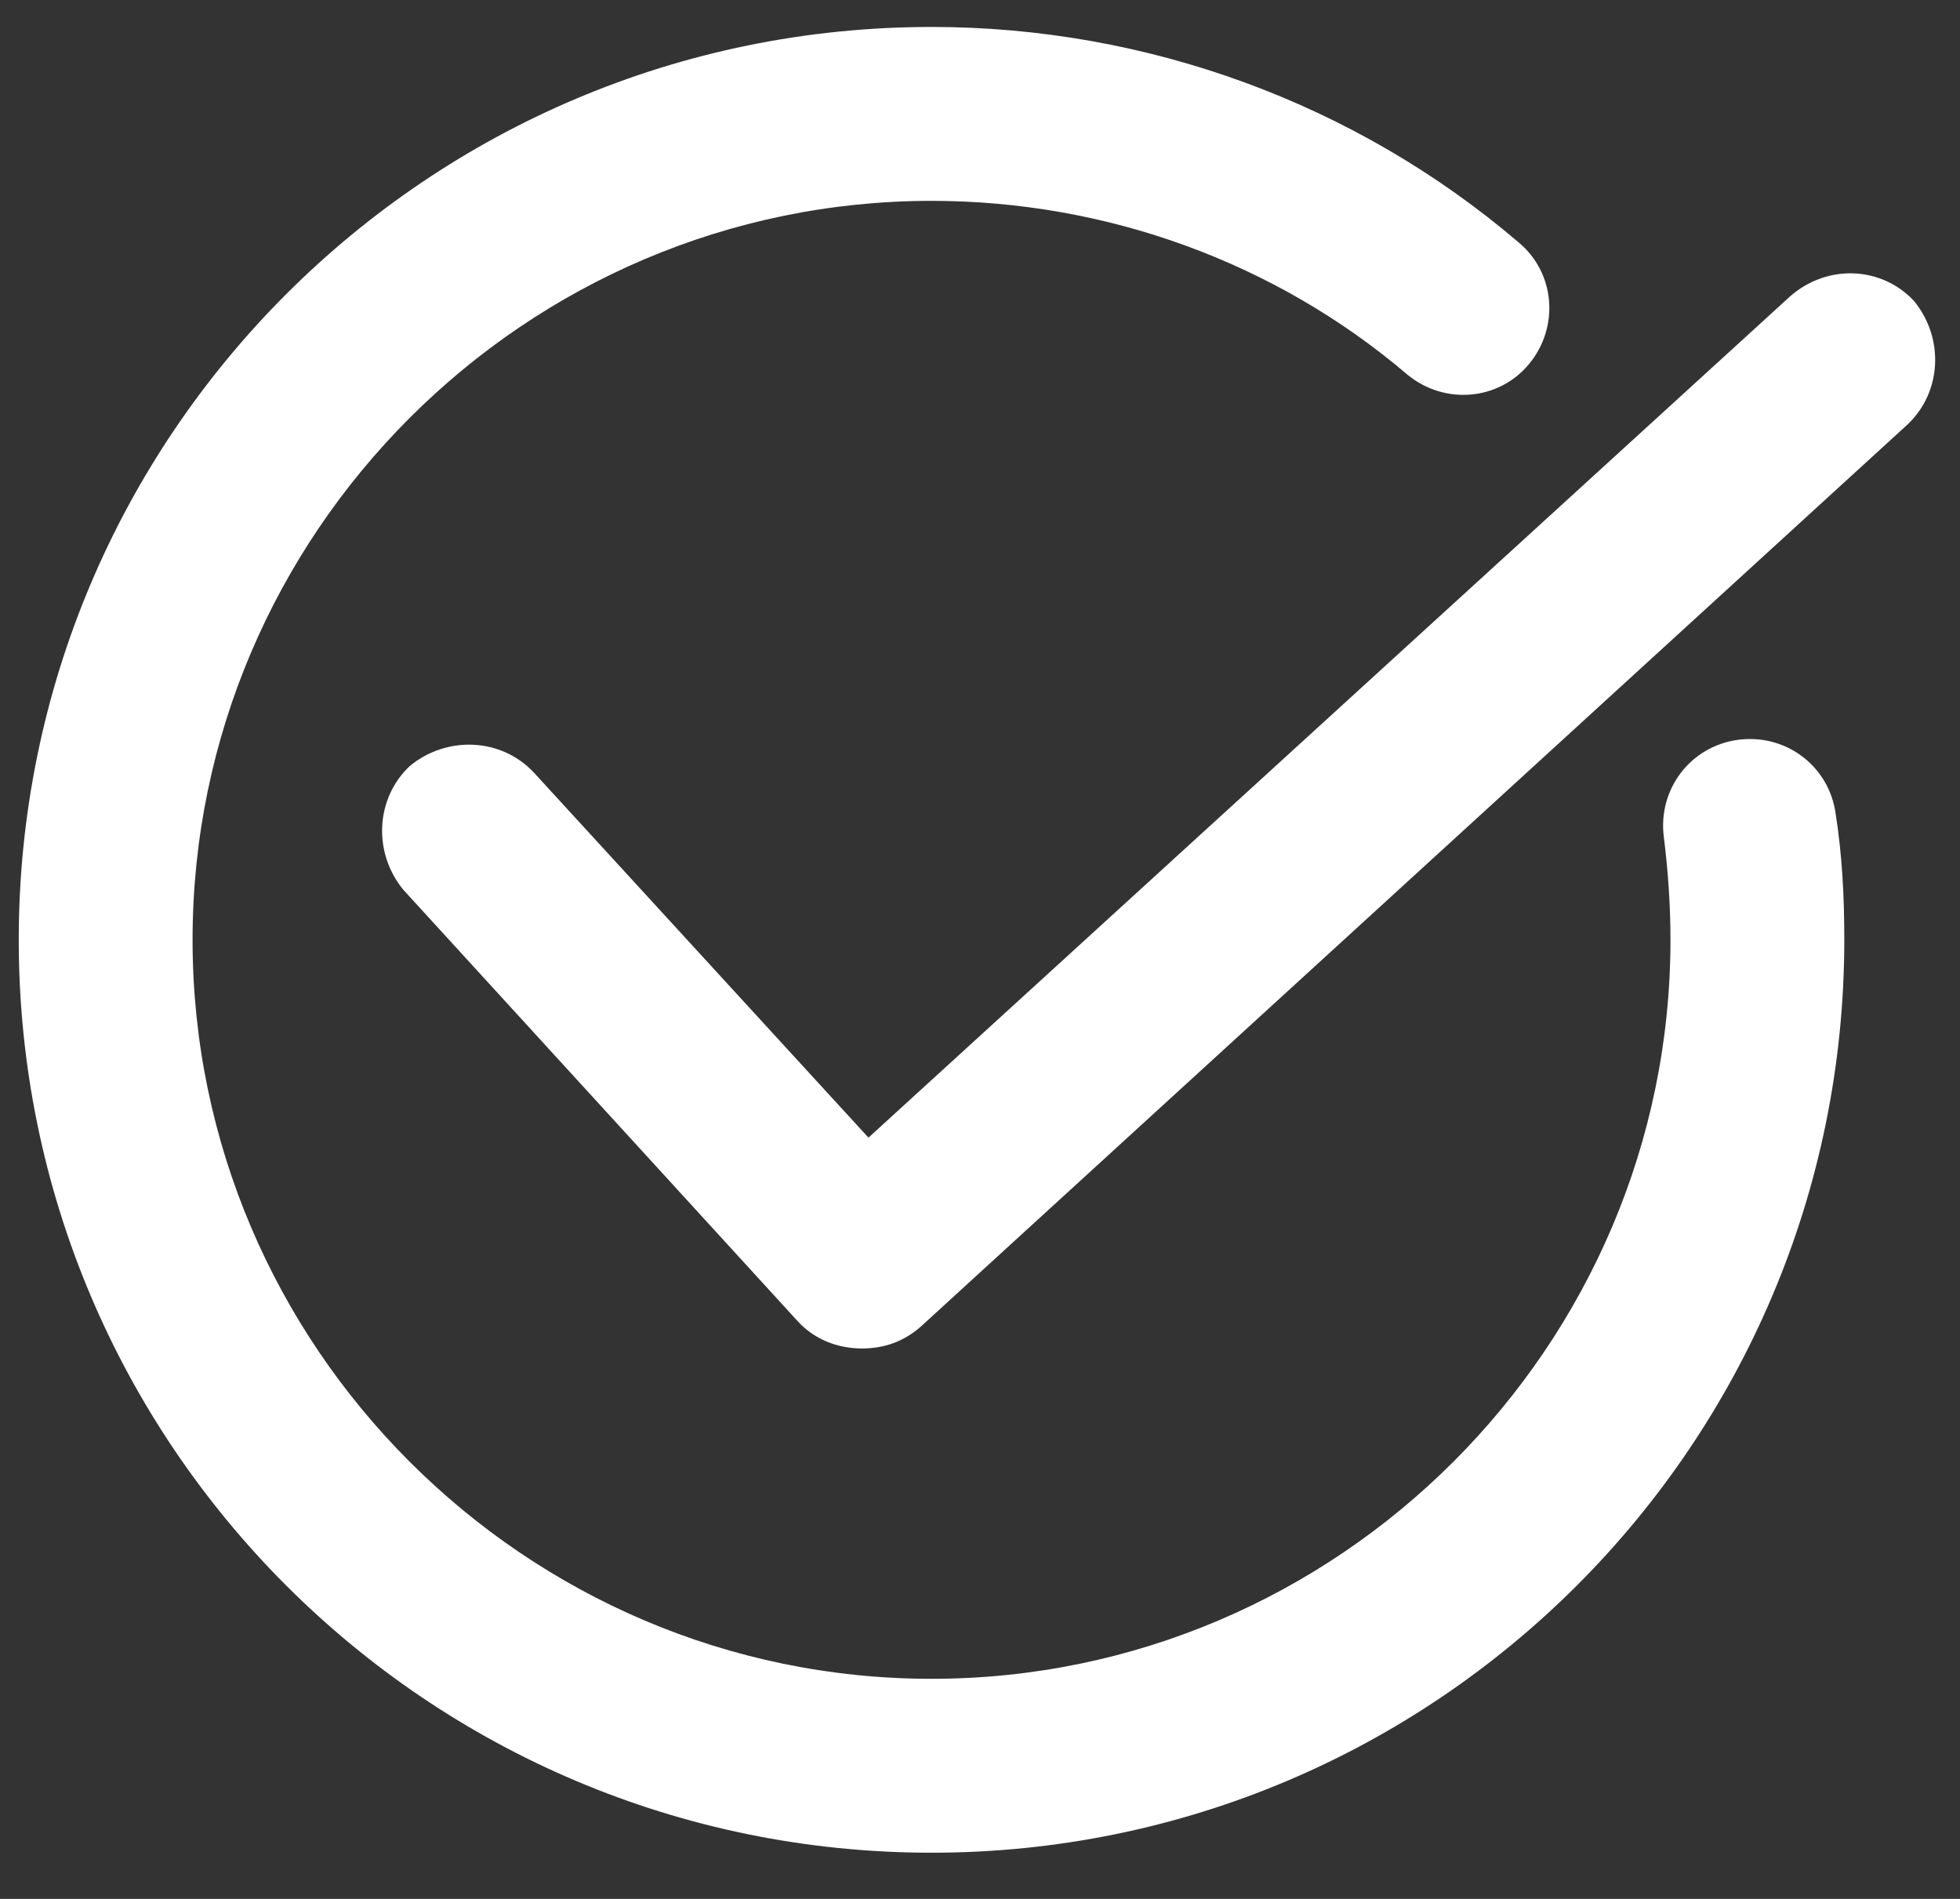
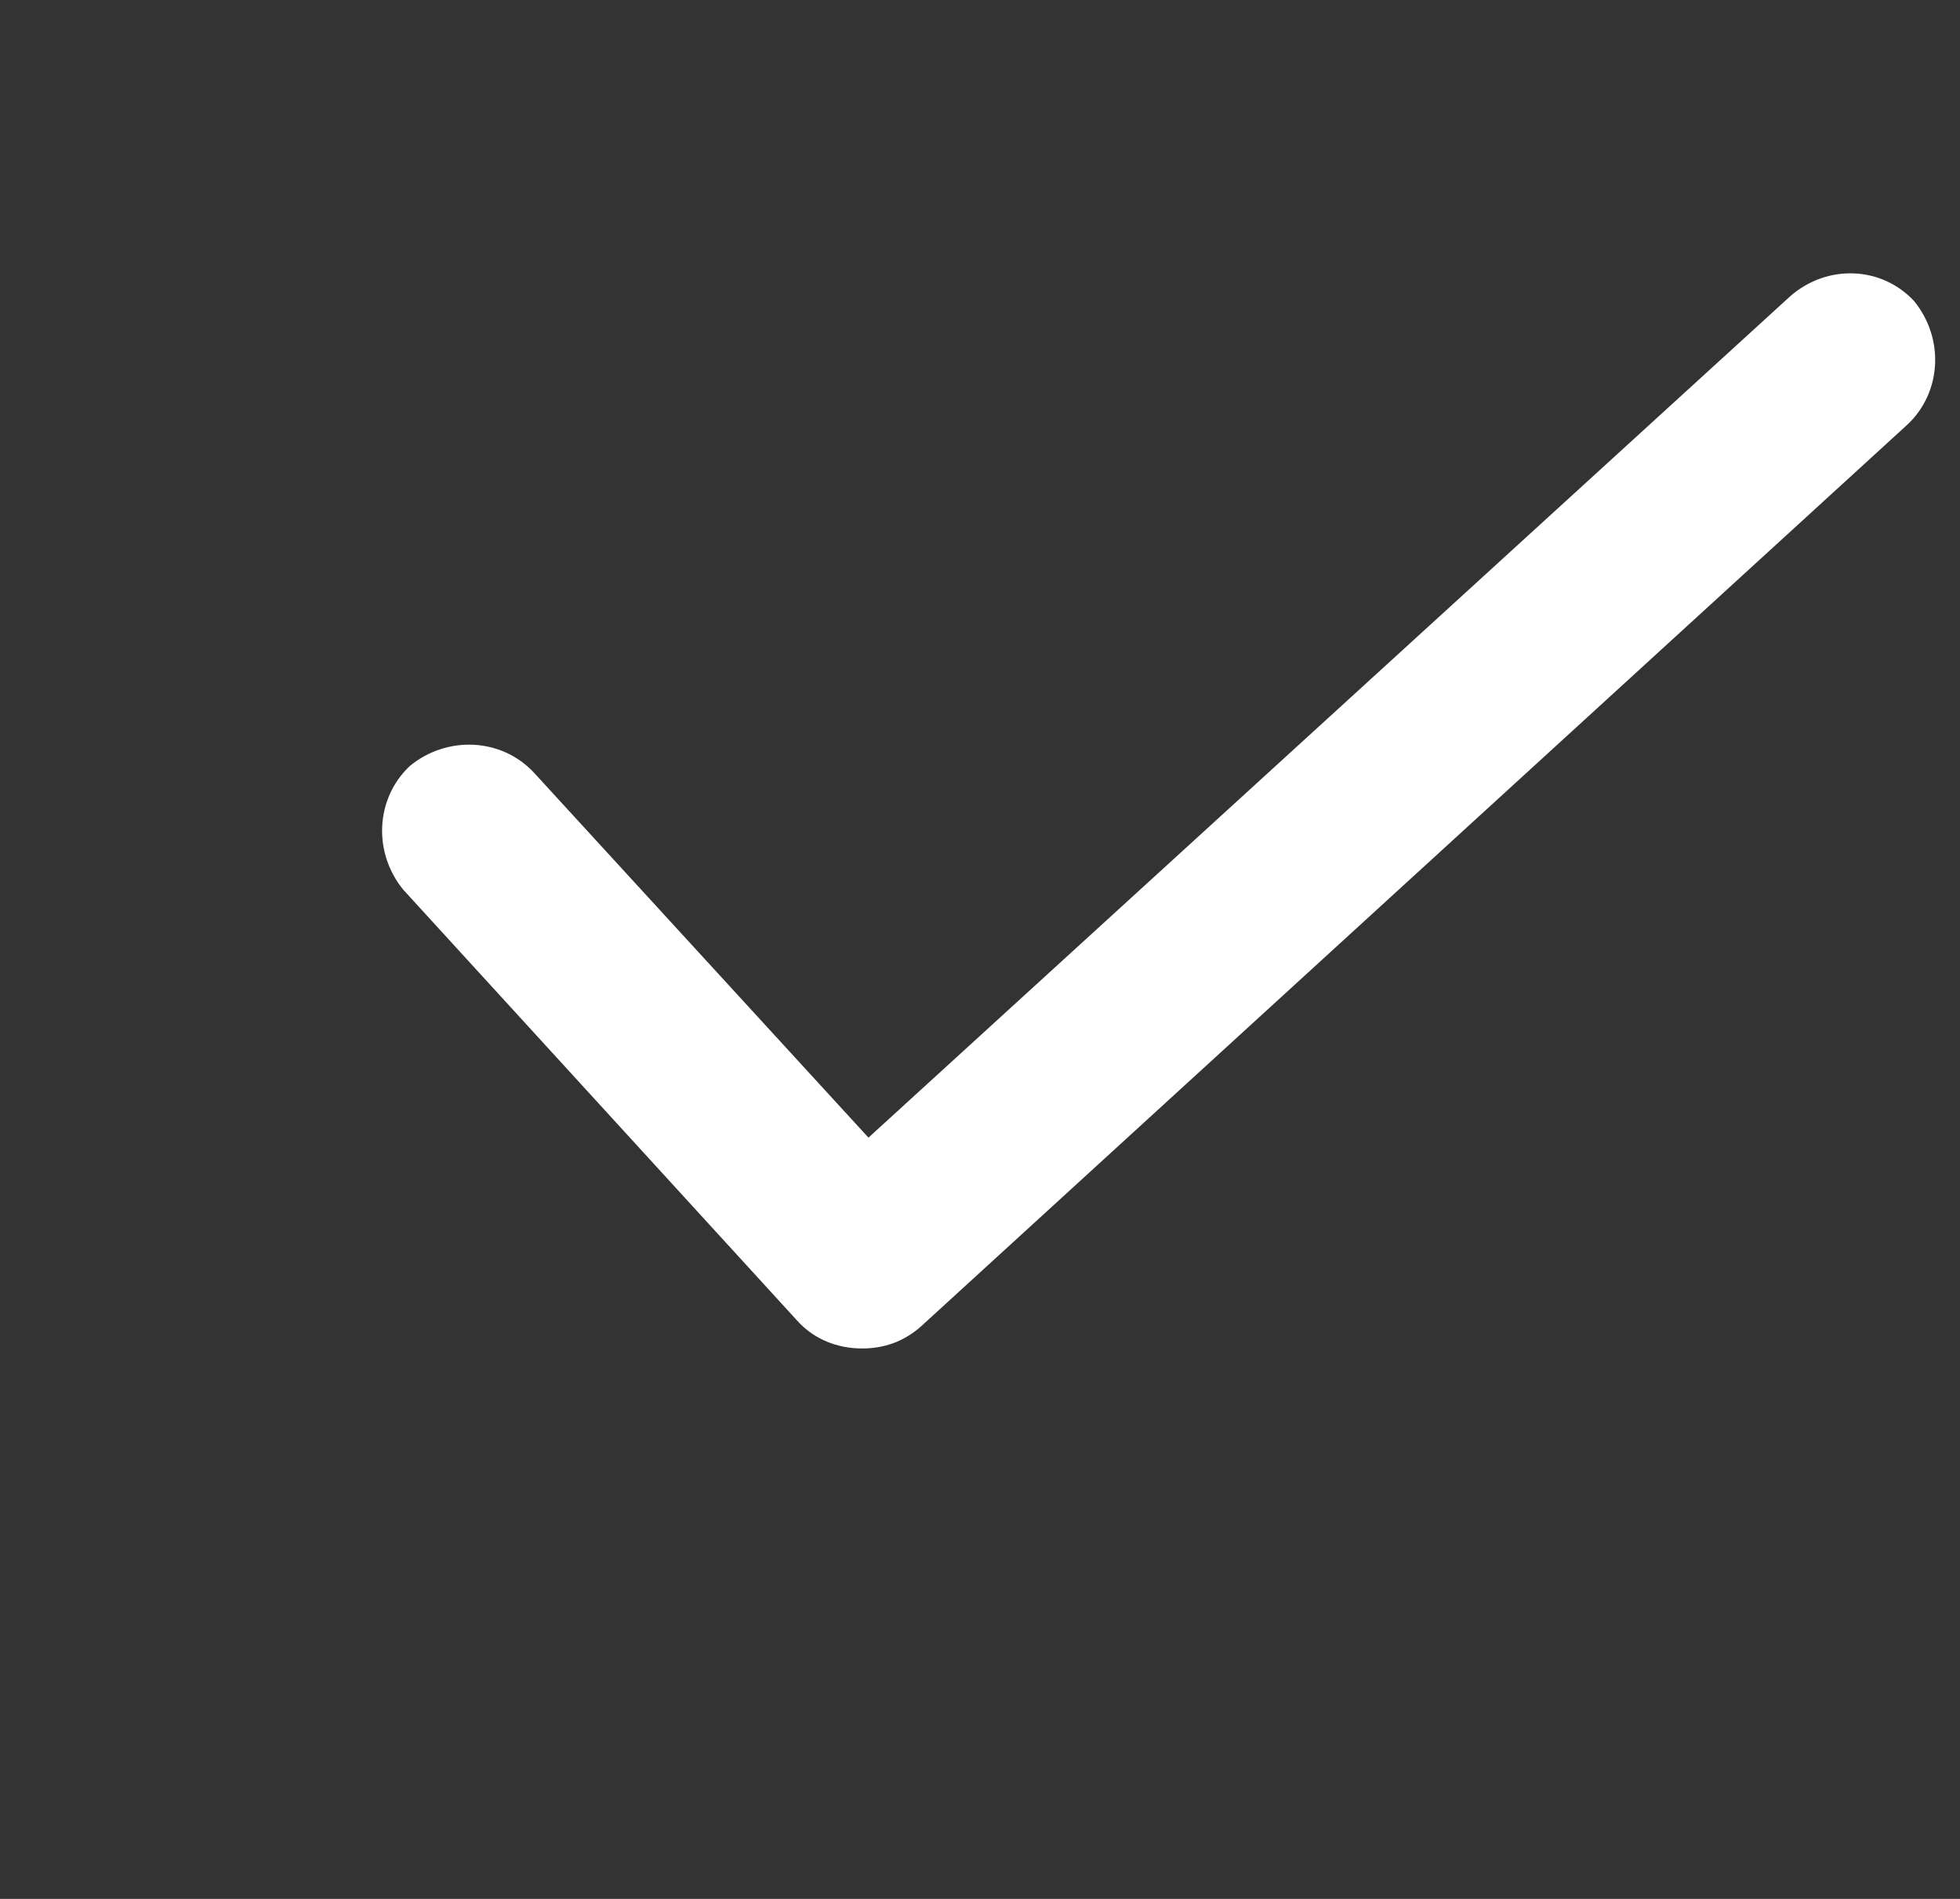
<svg xmlns="http://www.w3.org/2000/svg" width="32" height="31" viewBox="0 0 32 31" fill="none">
  <rect x="0" y="0" width="32" height="31" fill="#333333" stroke="none" />
  <path d="M29.224 4.84L14.179 18.572L8.715 12.611C8.183 12.043 7.296 12.008 6.692 12.504C6.125 13.037 6.089 13.924 6.586 14.527L13.008 21.552C13.292 21.872 13.683 22.014 14.073 22.014C14.428 22.014 14.747 21.907 15.031 21.659L31.14 6.933C31.708 6.401 31.744 5.514 31.247 4.911C30.715 4.343 29.828 4.308 29.224 4.84Z" fill="white" />
-   <path d="M15.209 30.246C23.441 30.246 30.111 23.575 30.111 15.343C30.111 14.633 30.076 13.959 29.97 13.285C29.863 12.504 29.154 11.972 28.373 12.078C27.592 12.185 27.06 12.895 27.166 13.675C27.237 14.243 27.273 14.811 27.273 15.343C27.273 21.978 21.844 27.407 15.209 27.407C8.573 27.407 3.144 21.978 3.144 15.343C3.144 8.708 8.573 3.279 15.209 3.279C18.047 3.279 20.815 4.272 22.979 6.117C23.583 6.614 24.47 6.543 24.966 5.94C25.463 5.337 25.392 4.45 24.789 3.953C22.128 1.682 18.721 0.44 15.209 0.44C6.976 0.44 0.306 7.111 0.306 15.343C0.306 23.575 6.976 30.246 15.209 30.246Z" fill="white" />
</svg>